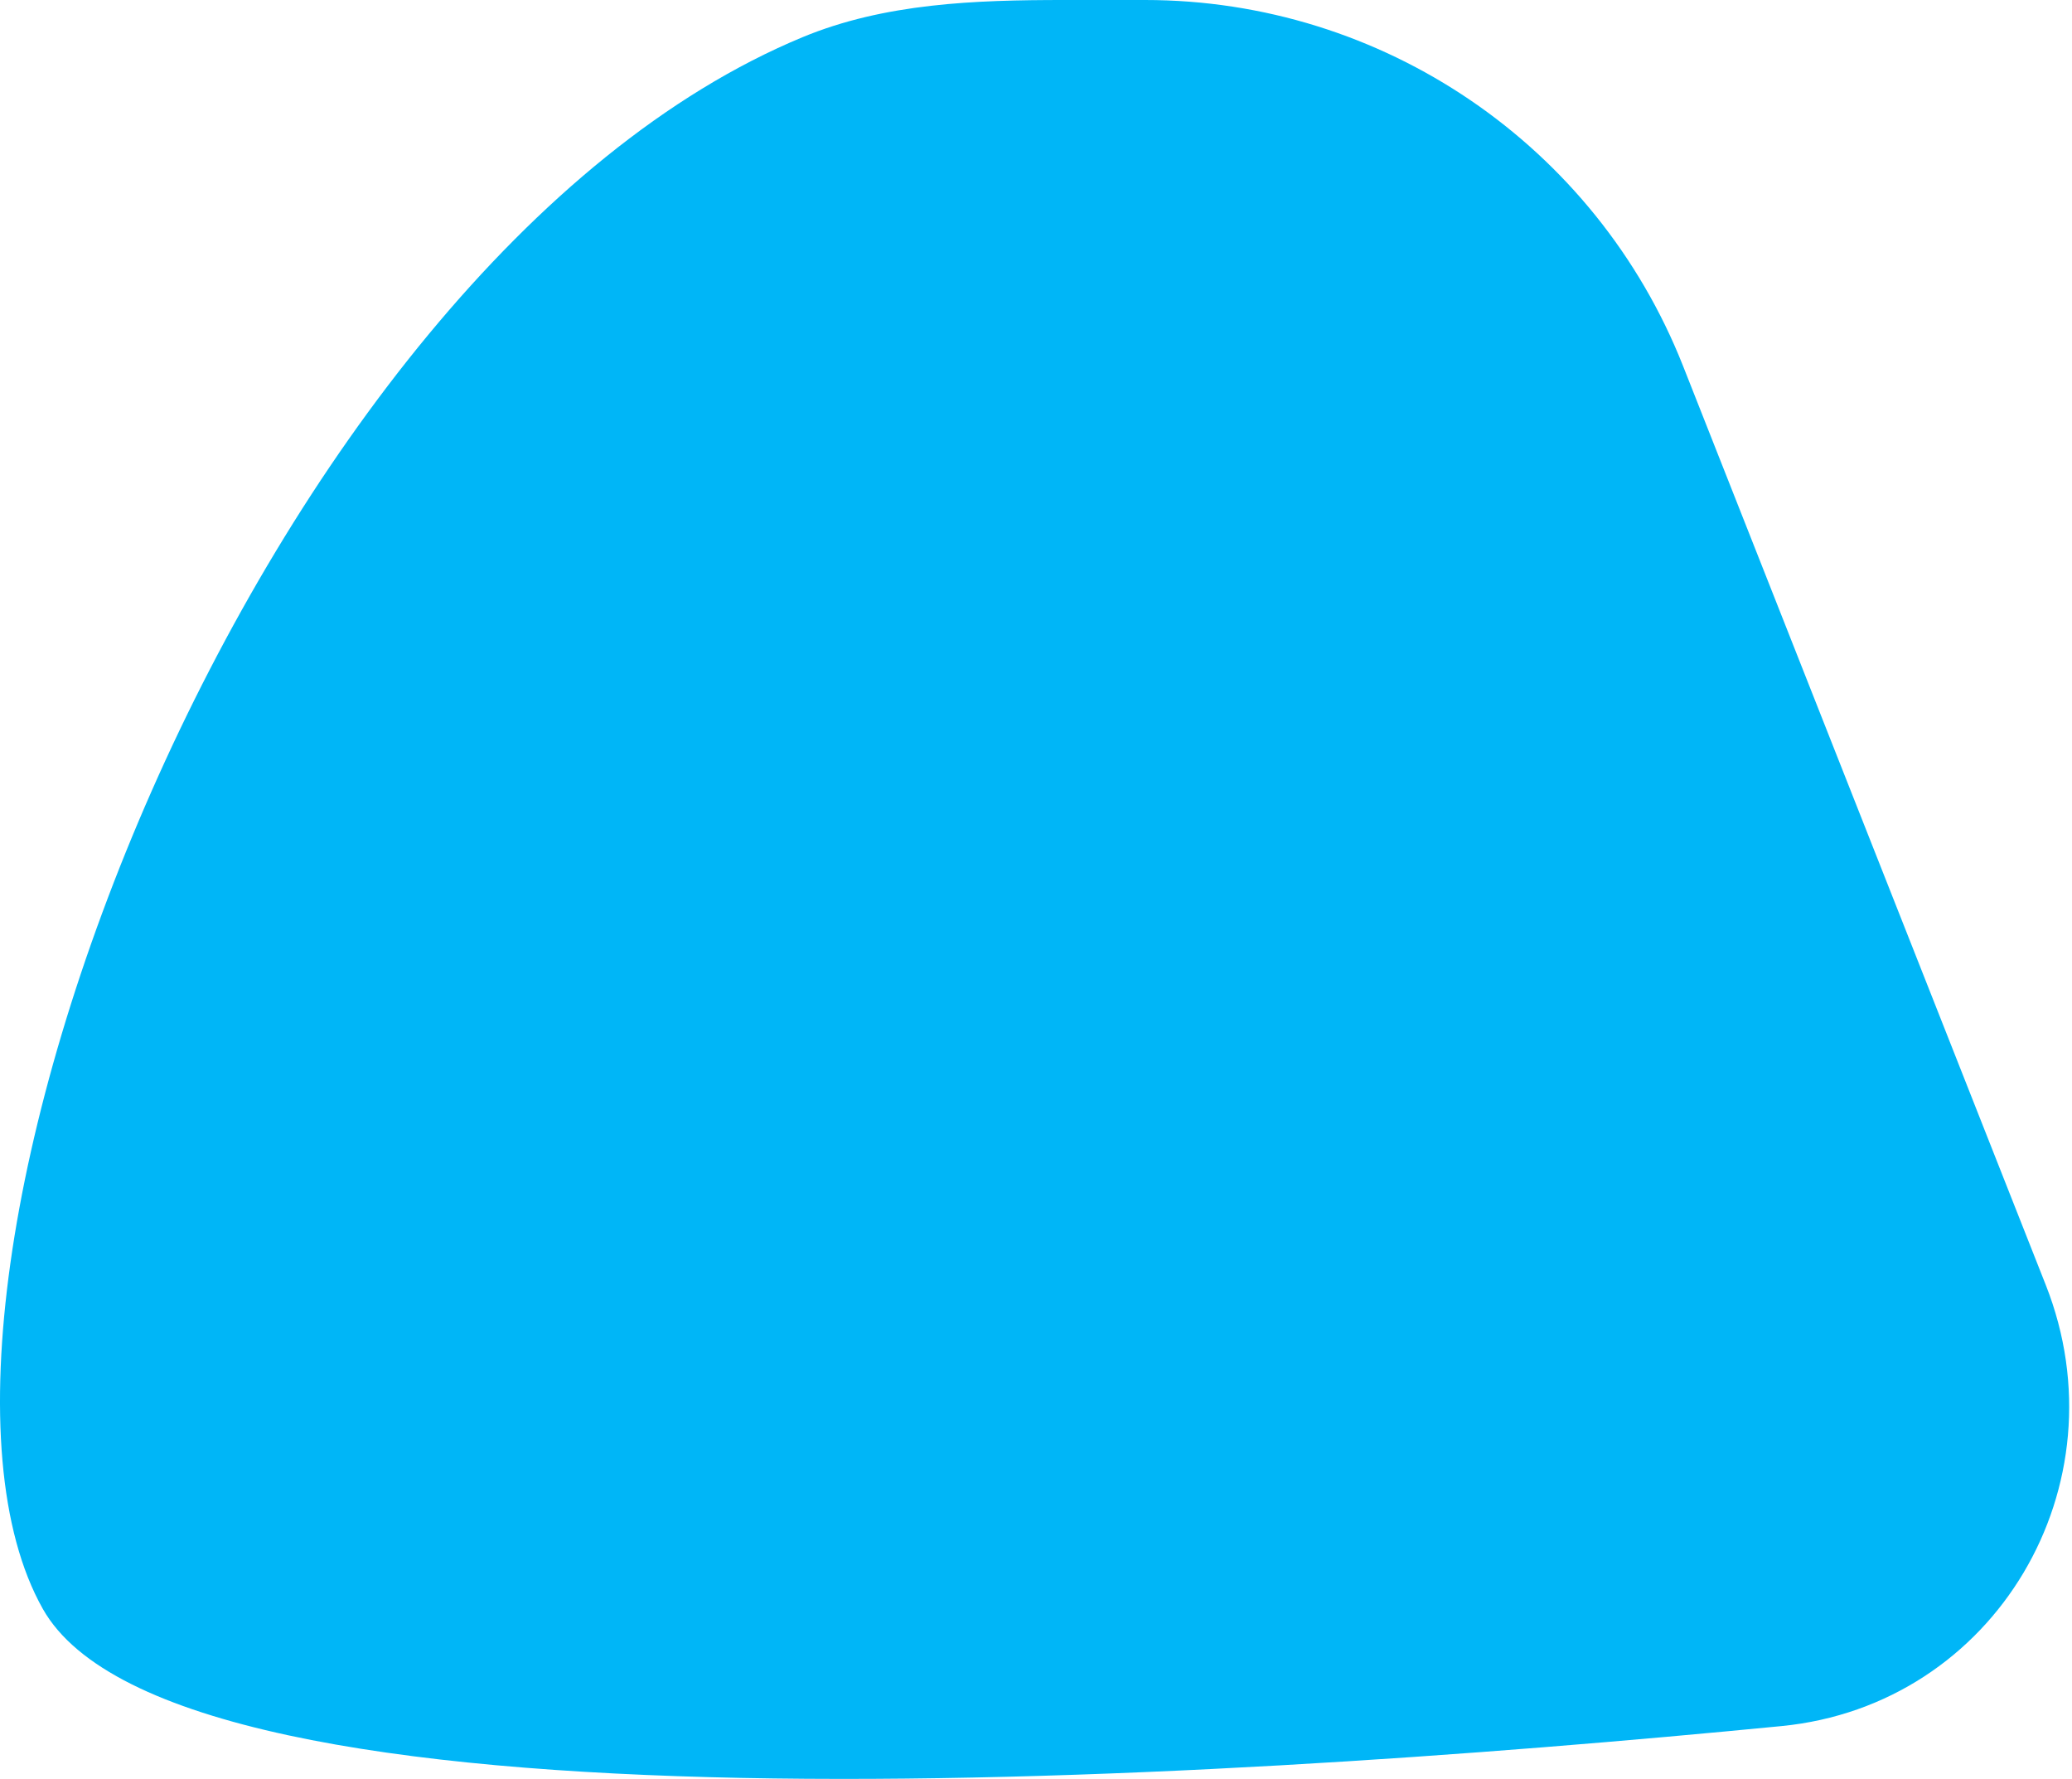
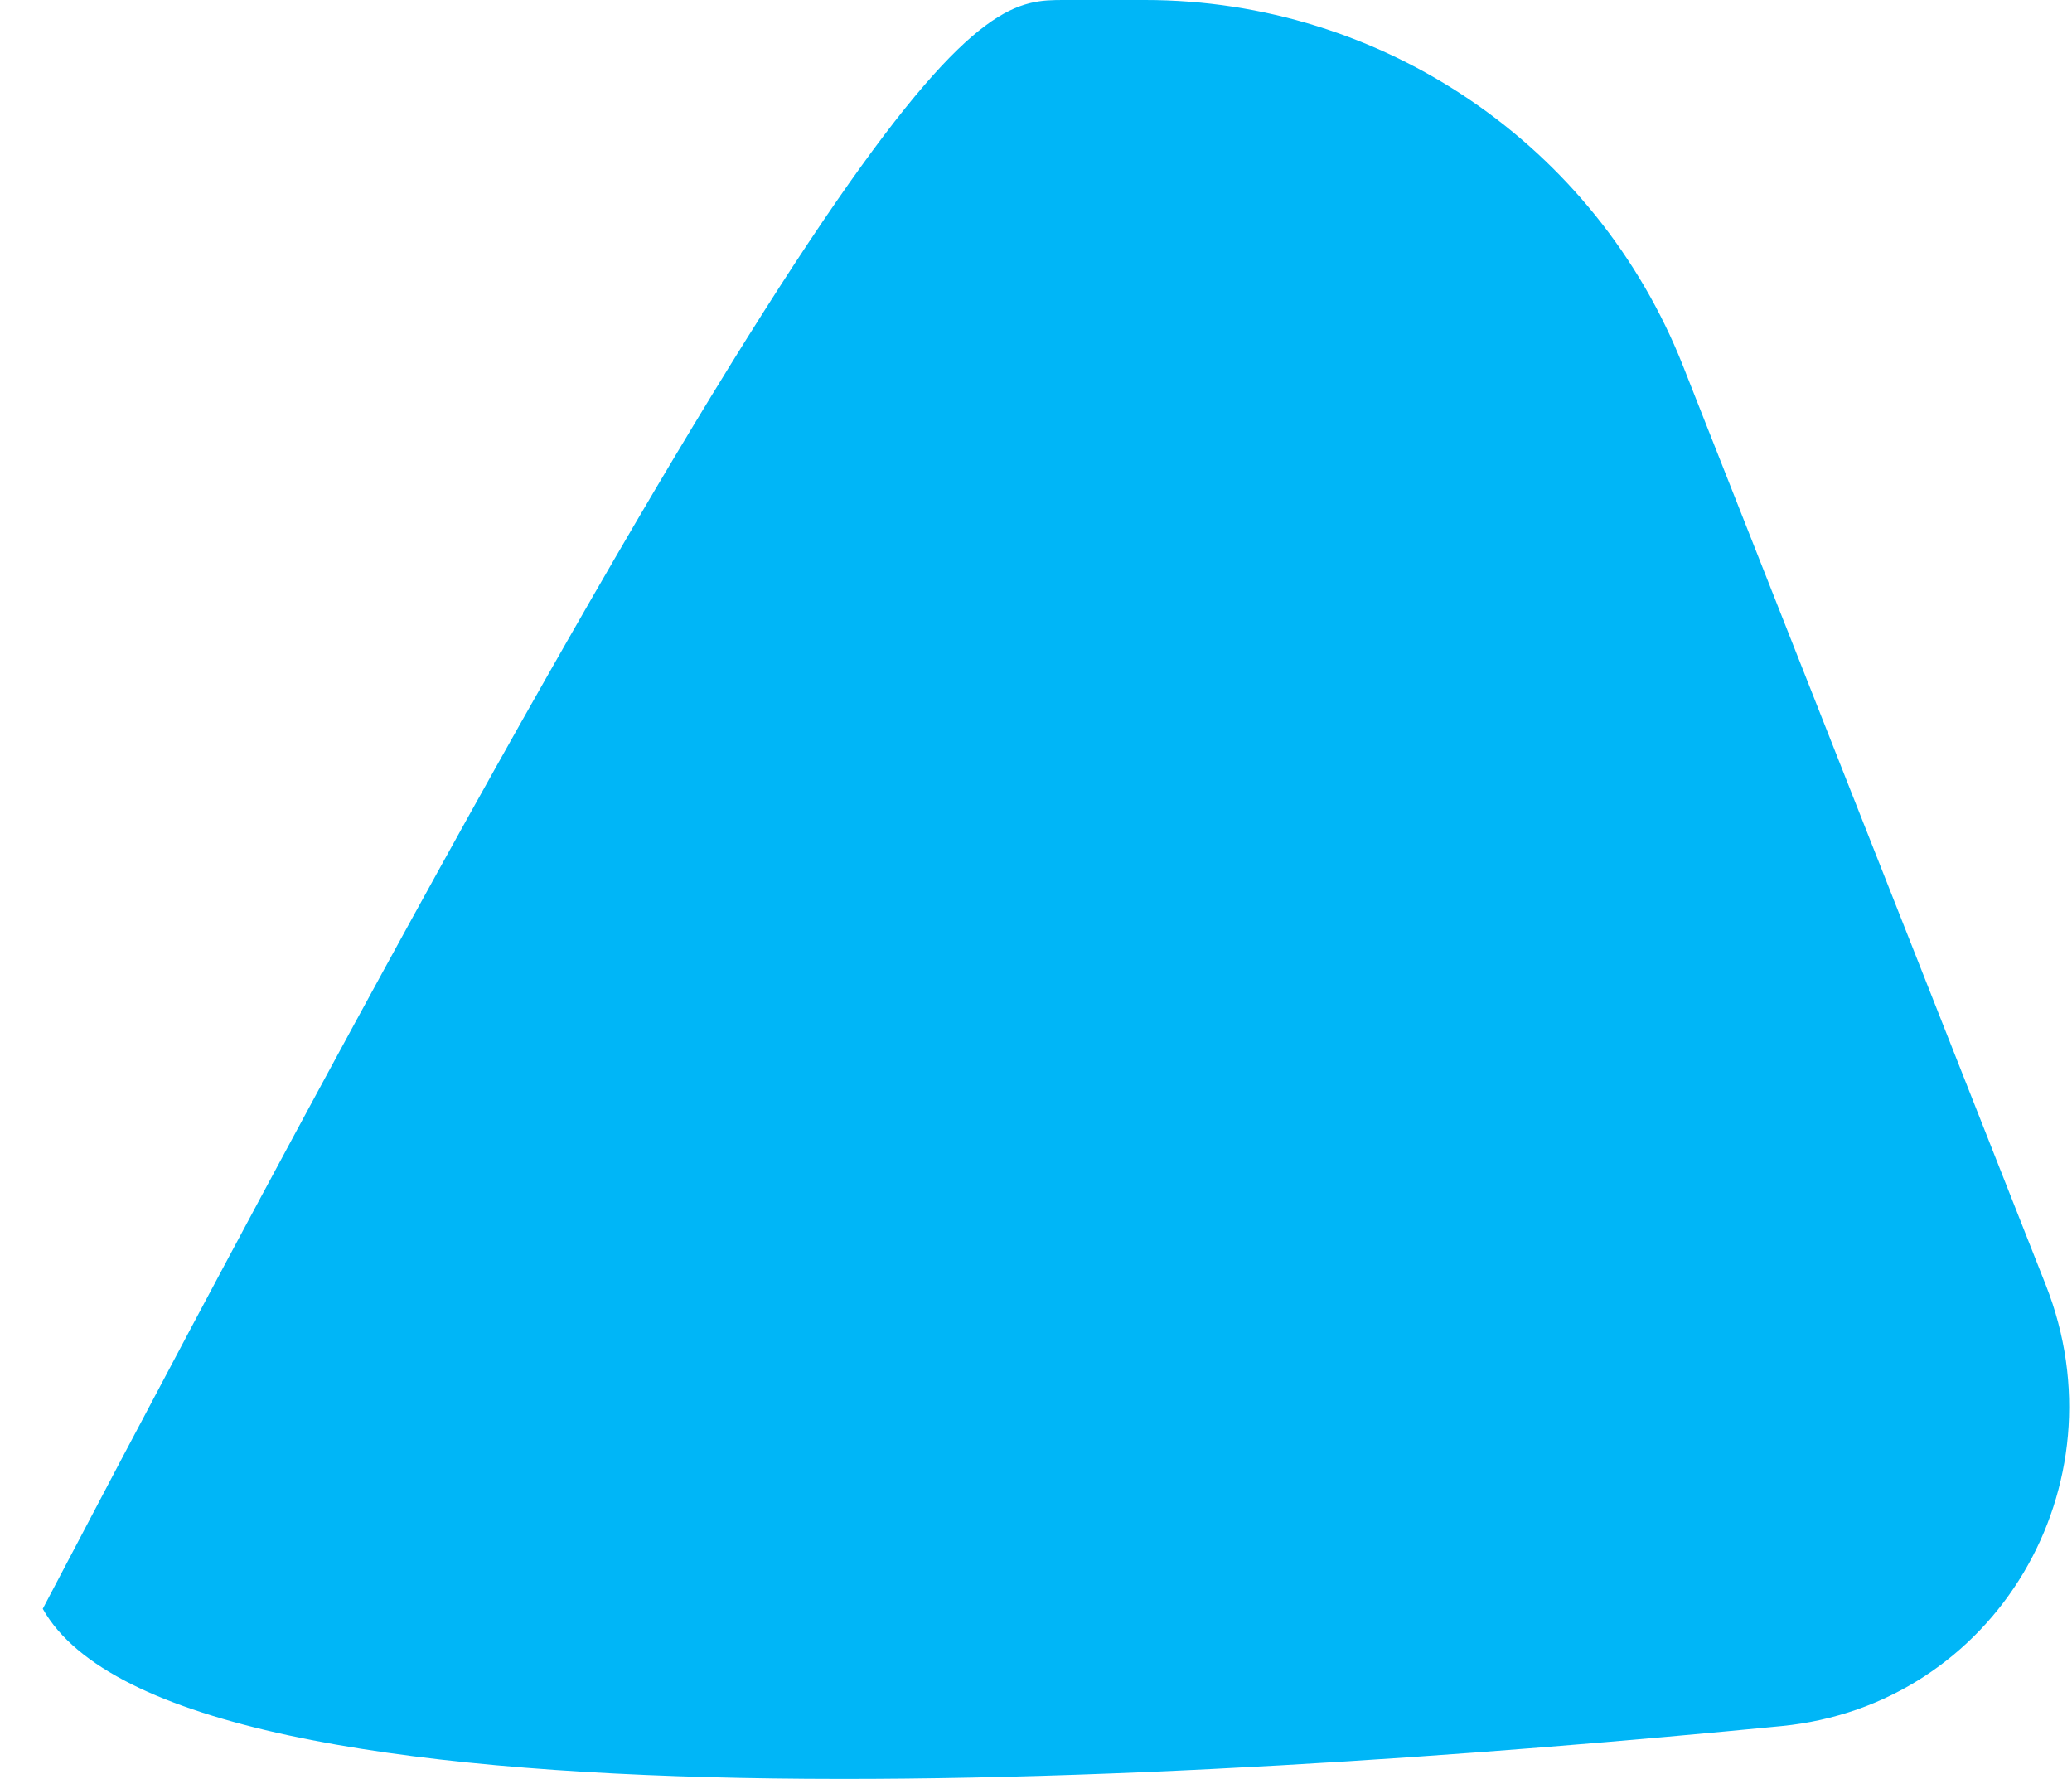
<svg xmlns="http://www.w3.org/2000/svg" width="353" height="303" viewBox="0 0 353 303" fill="none">
-   <path d="M181.314 1.3585e-05L195.073 1.47878e-05C235.537 1.83253e-05 271.891 24.732 286.749 62.37L348.53 218.863C361.995 252.969 339.976 290.441 303.482 294.004C203.084 303.804 30.012 314.399 7.285 274.022C-22.691 220.762 43.637 44.959 136.71 6.342C150.715 0.531 166.151 1.22594e-05 181.314 1.3585e-05Z" fill="#00B6F7" />
+   <path d="M181.314 1.3585e-05L195.073 1.47878e-05C235.537 1.83253e-05 271.891 24.732 286.749 62.37L348.53 218.863C361.995 252.969 339.976 290.441 303.482 294.004C203.084 303.804 30.012 314.399 7.285 274.022C150.715 0.531 166.151 1.22594e-05 181.314 1.3585e-05Z" fill="#00B6F7" />
</svg>